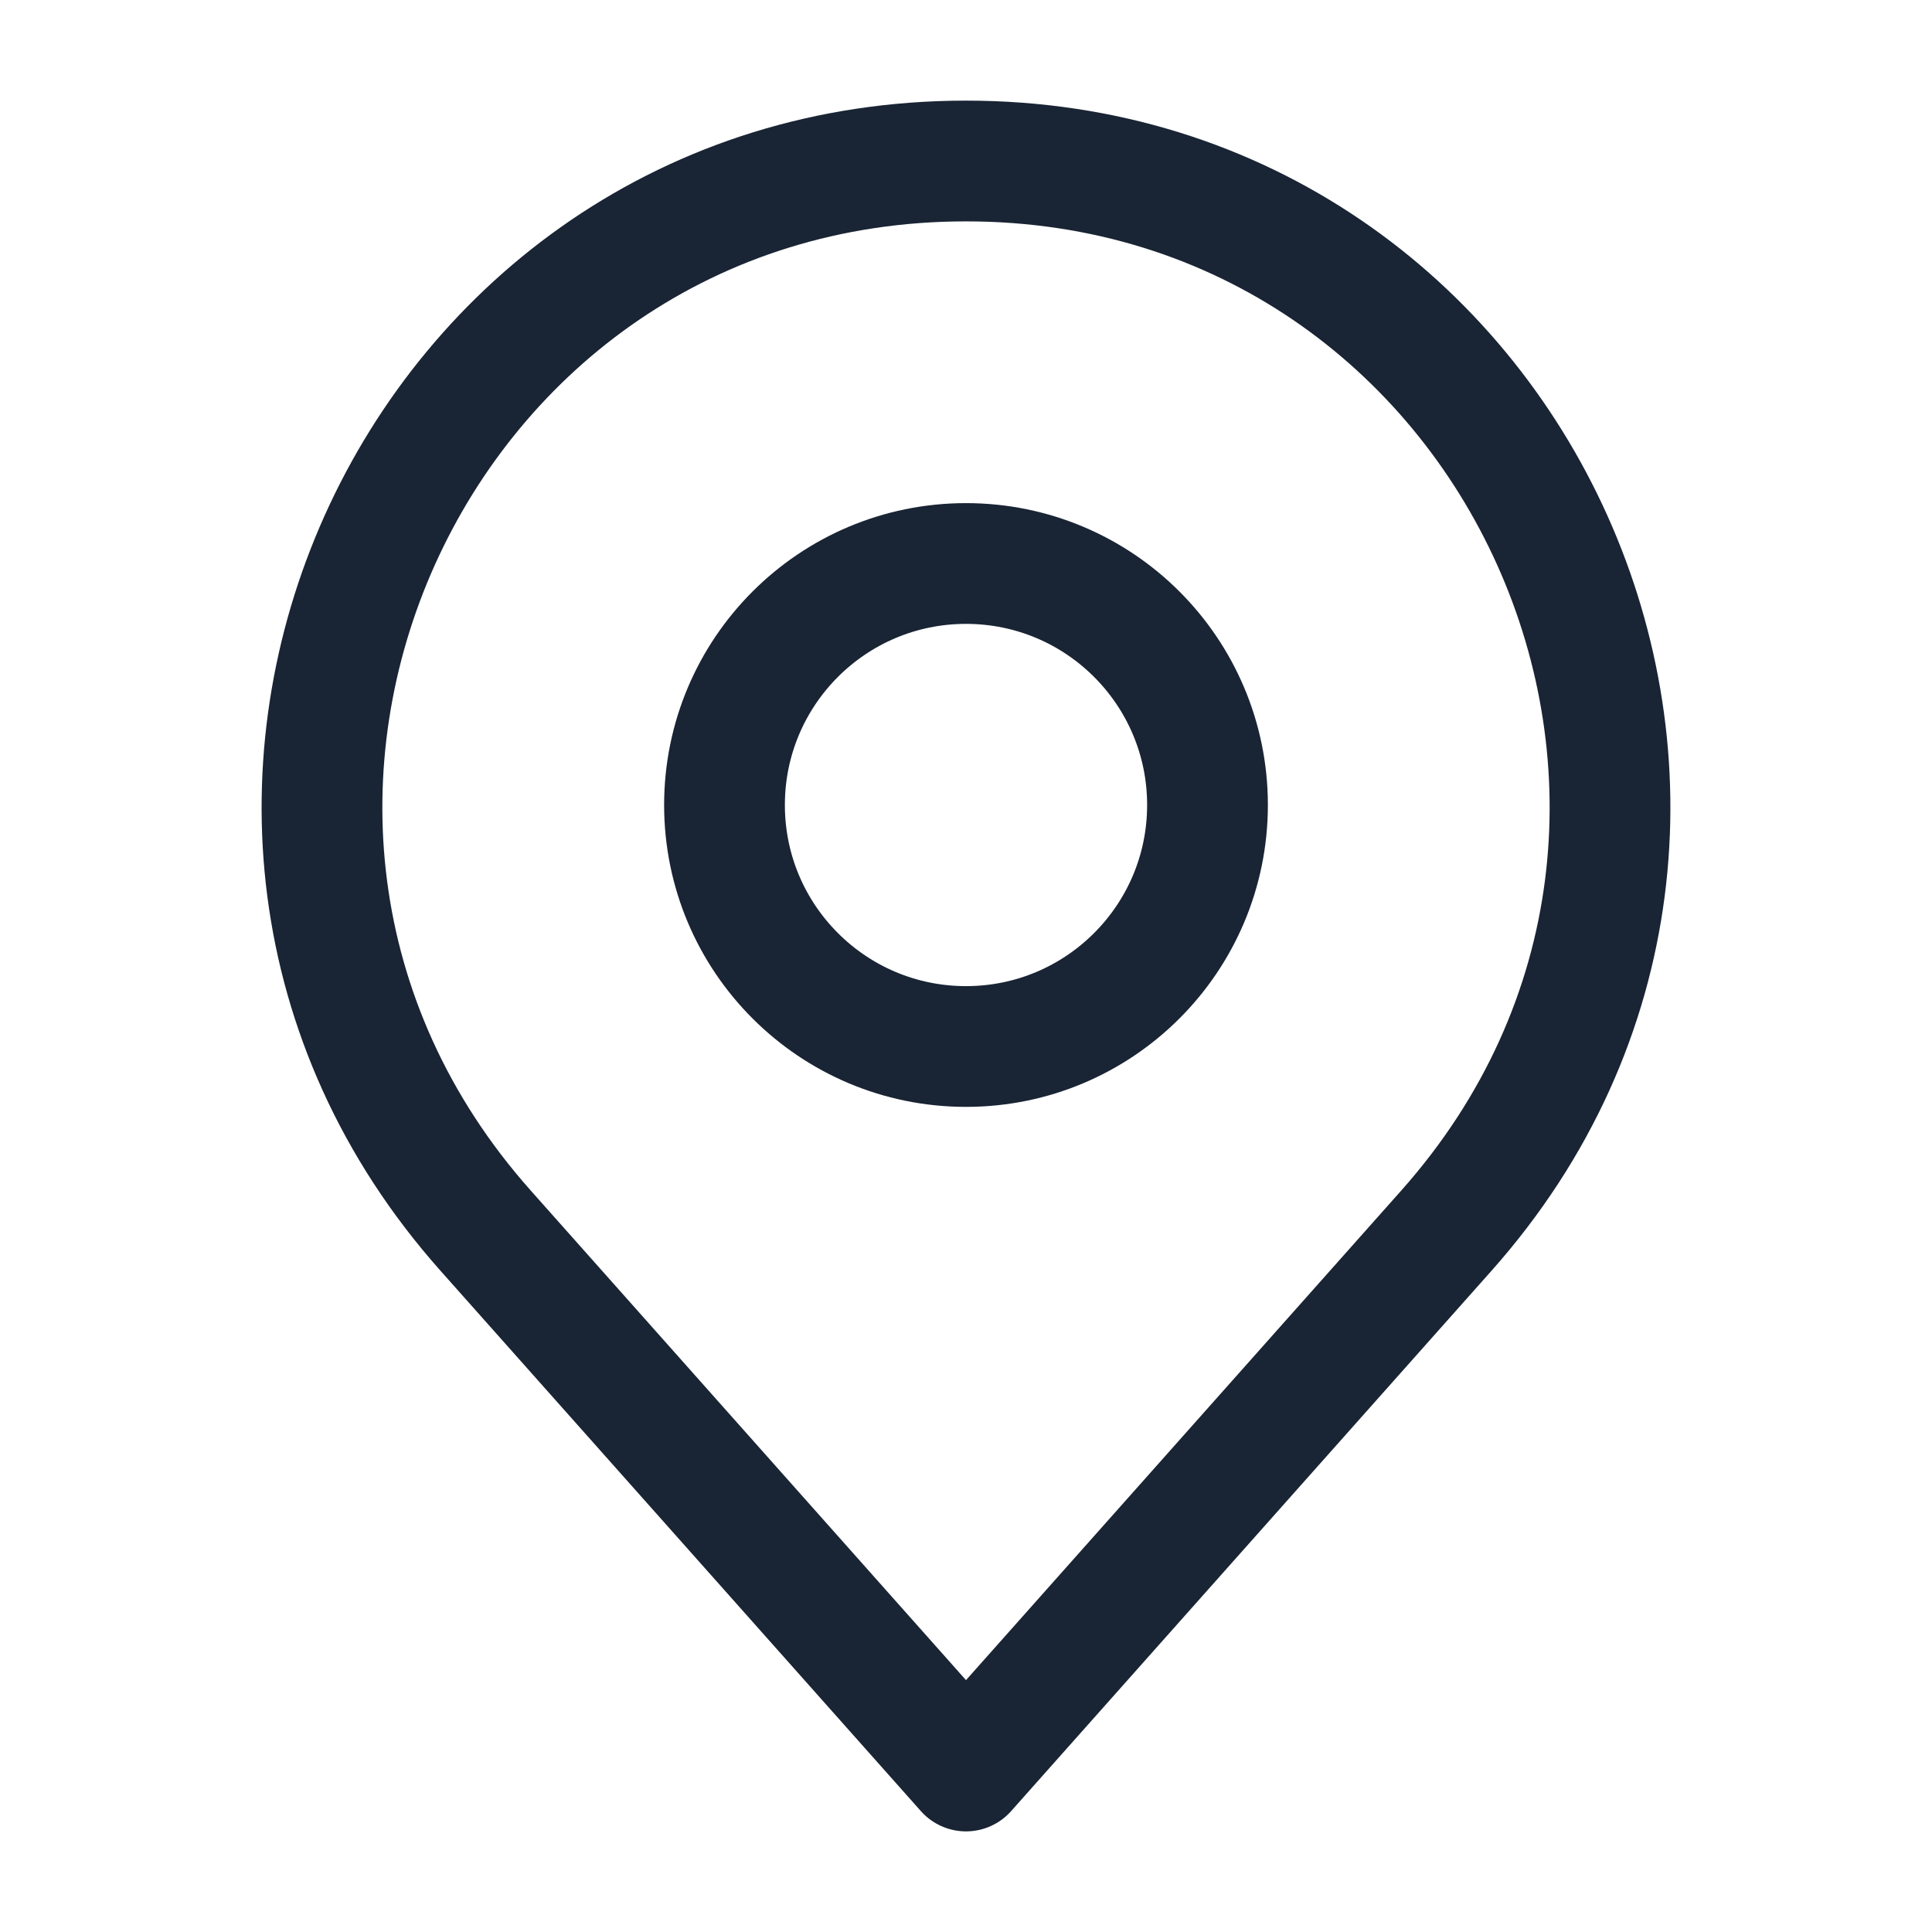
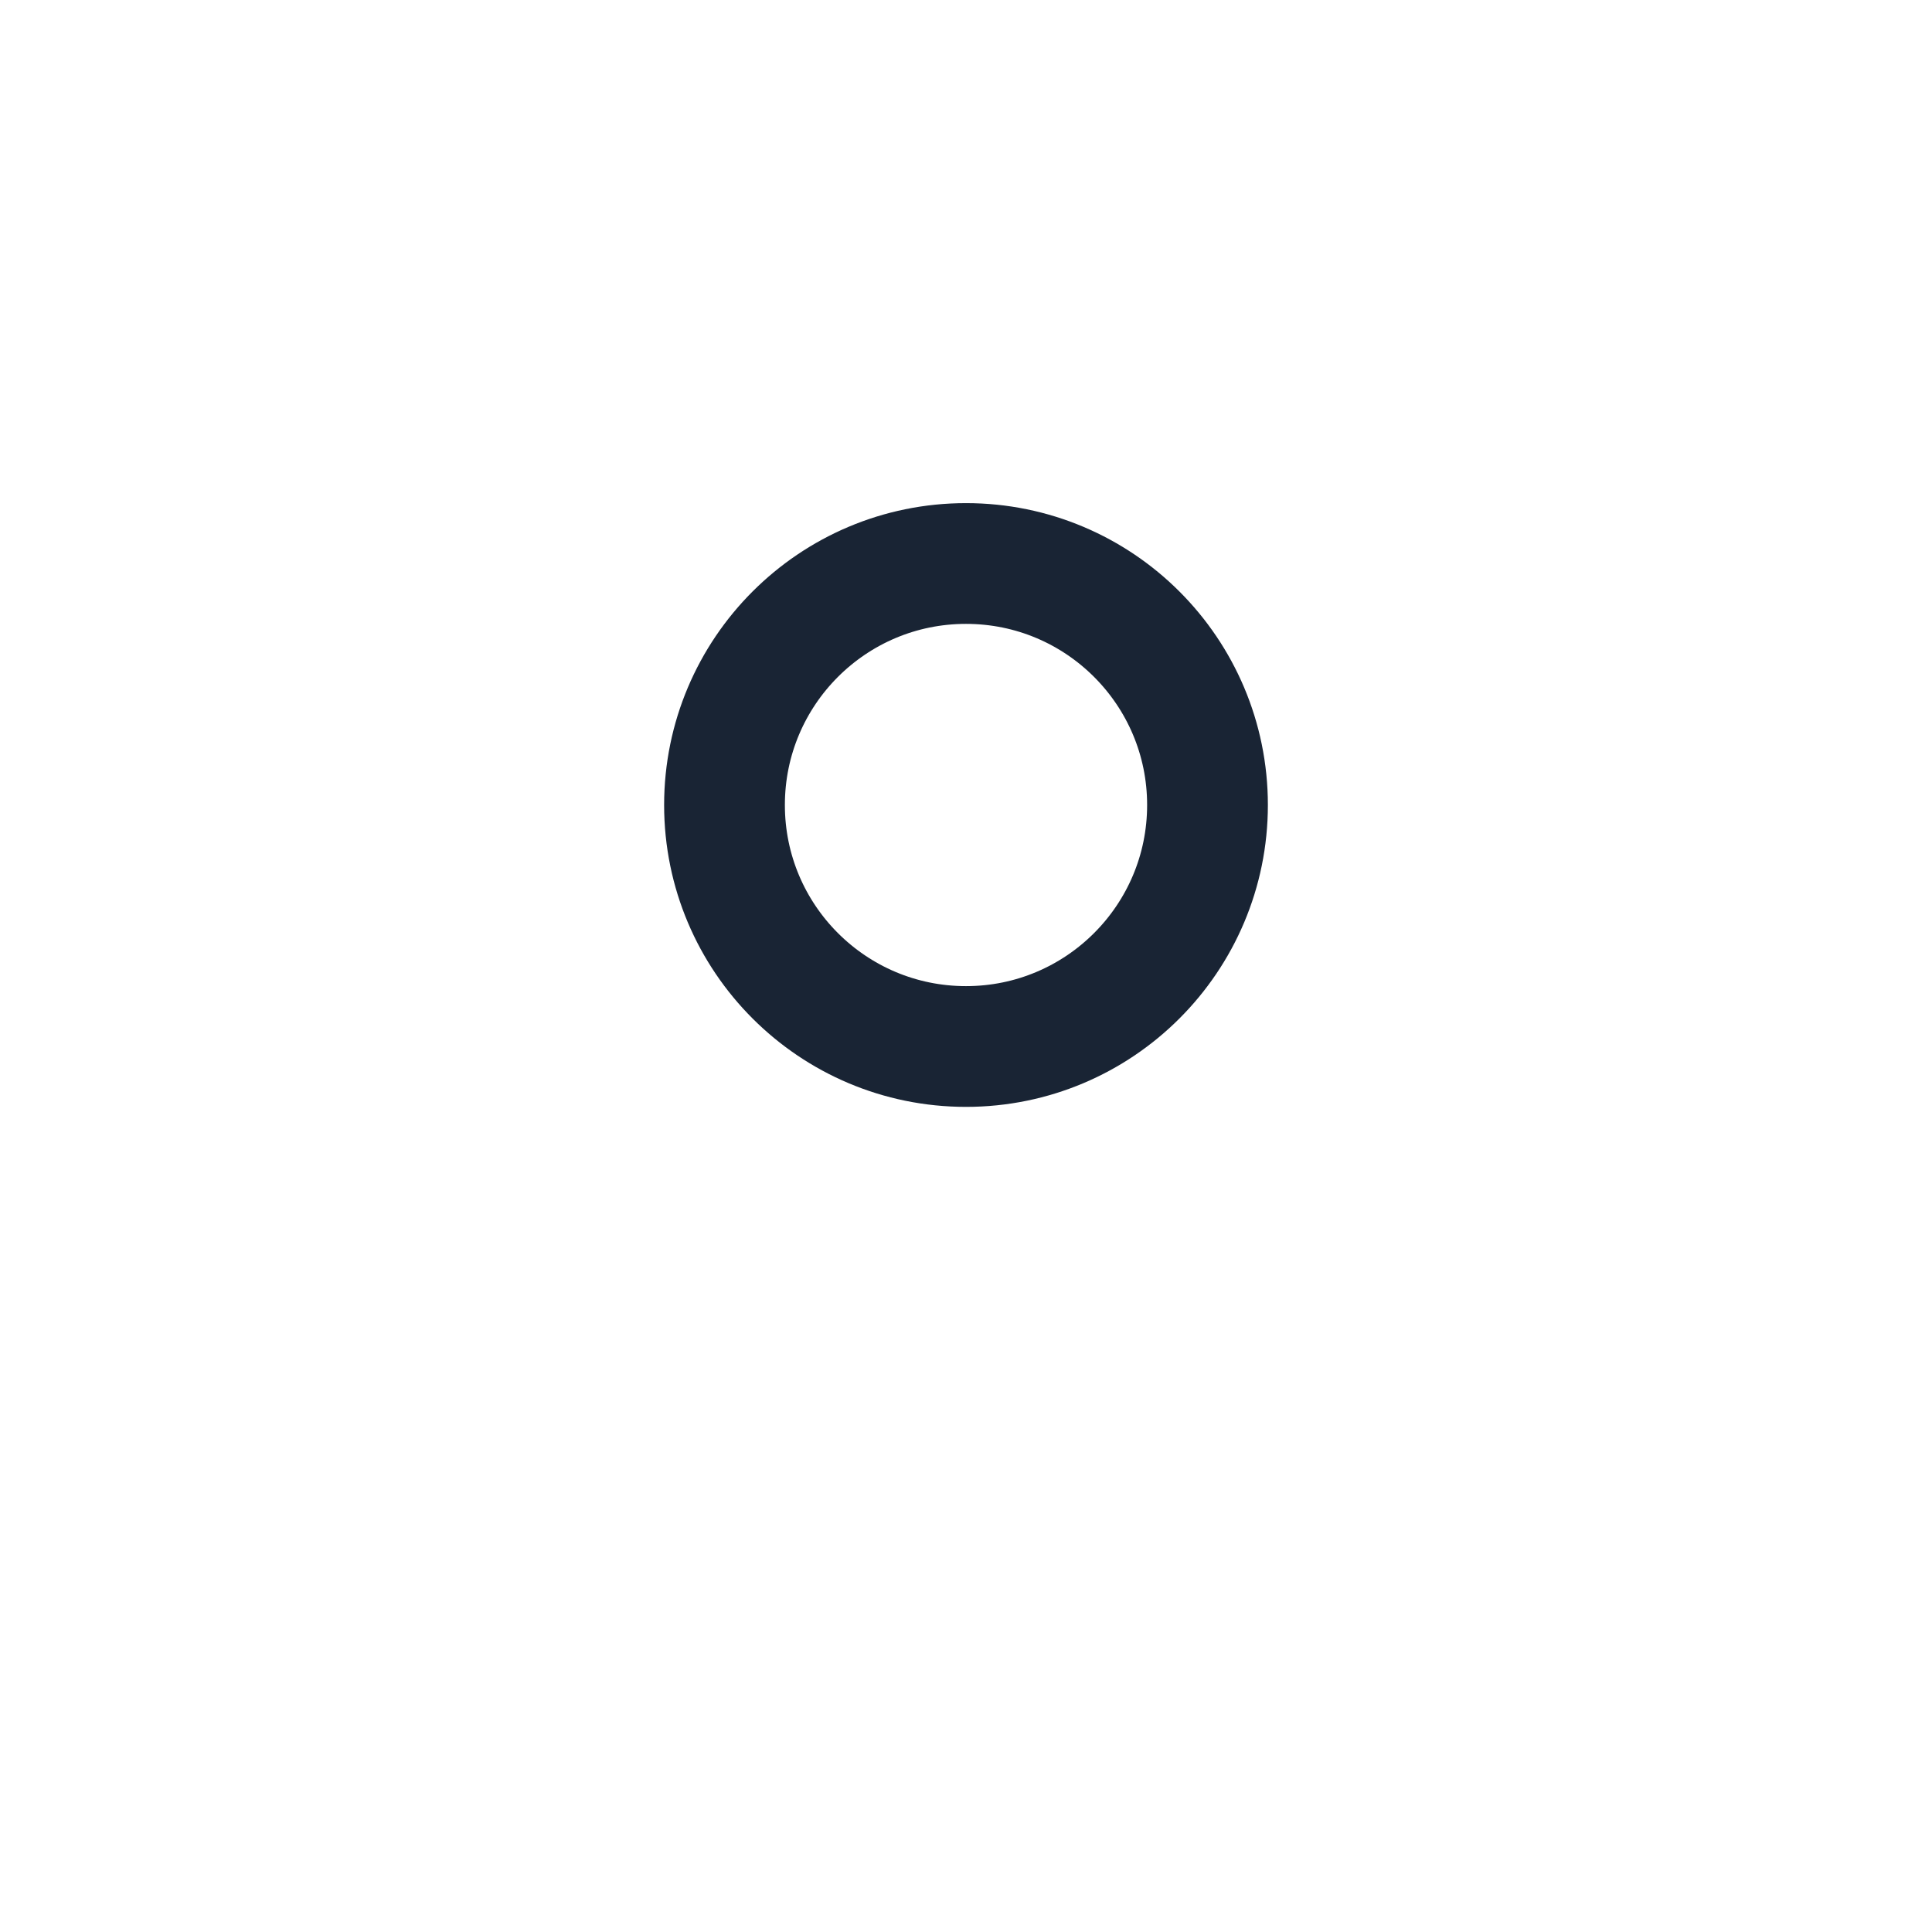
<svg xmlns="http://www.w3.org/2000/svg" width="24" height="24" viewBox="0 0 24 24" fill="none">
-   <path d="M6.032 15.287L12 22L17.968 15.287C22.545 10.139 18.889 2 12 2C5.111 2 1.455 10.139 6.032 15.287Z" stroke="#192434" stroke-width="1.5" stroke-linecap="round" stroke-linejoin="round" />
  <path d="M12 13C13.657 13 15 11.657 15 10C15 8.343 13.657 7 12 7C10.343 7 9 8.343 9 10C9 11.657 10.343 13 12 13Z" stroke="#192434" stroke-width="1.5" stroke-linecap="round" stroke-linejoin="round" />
</svg>